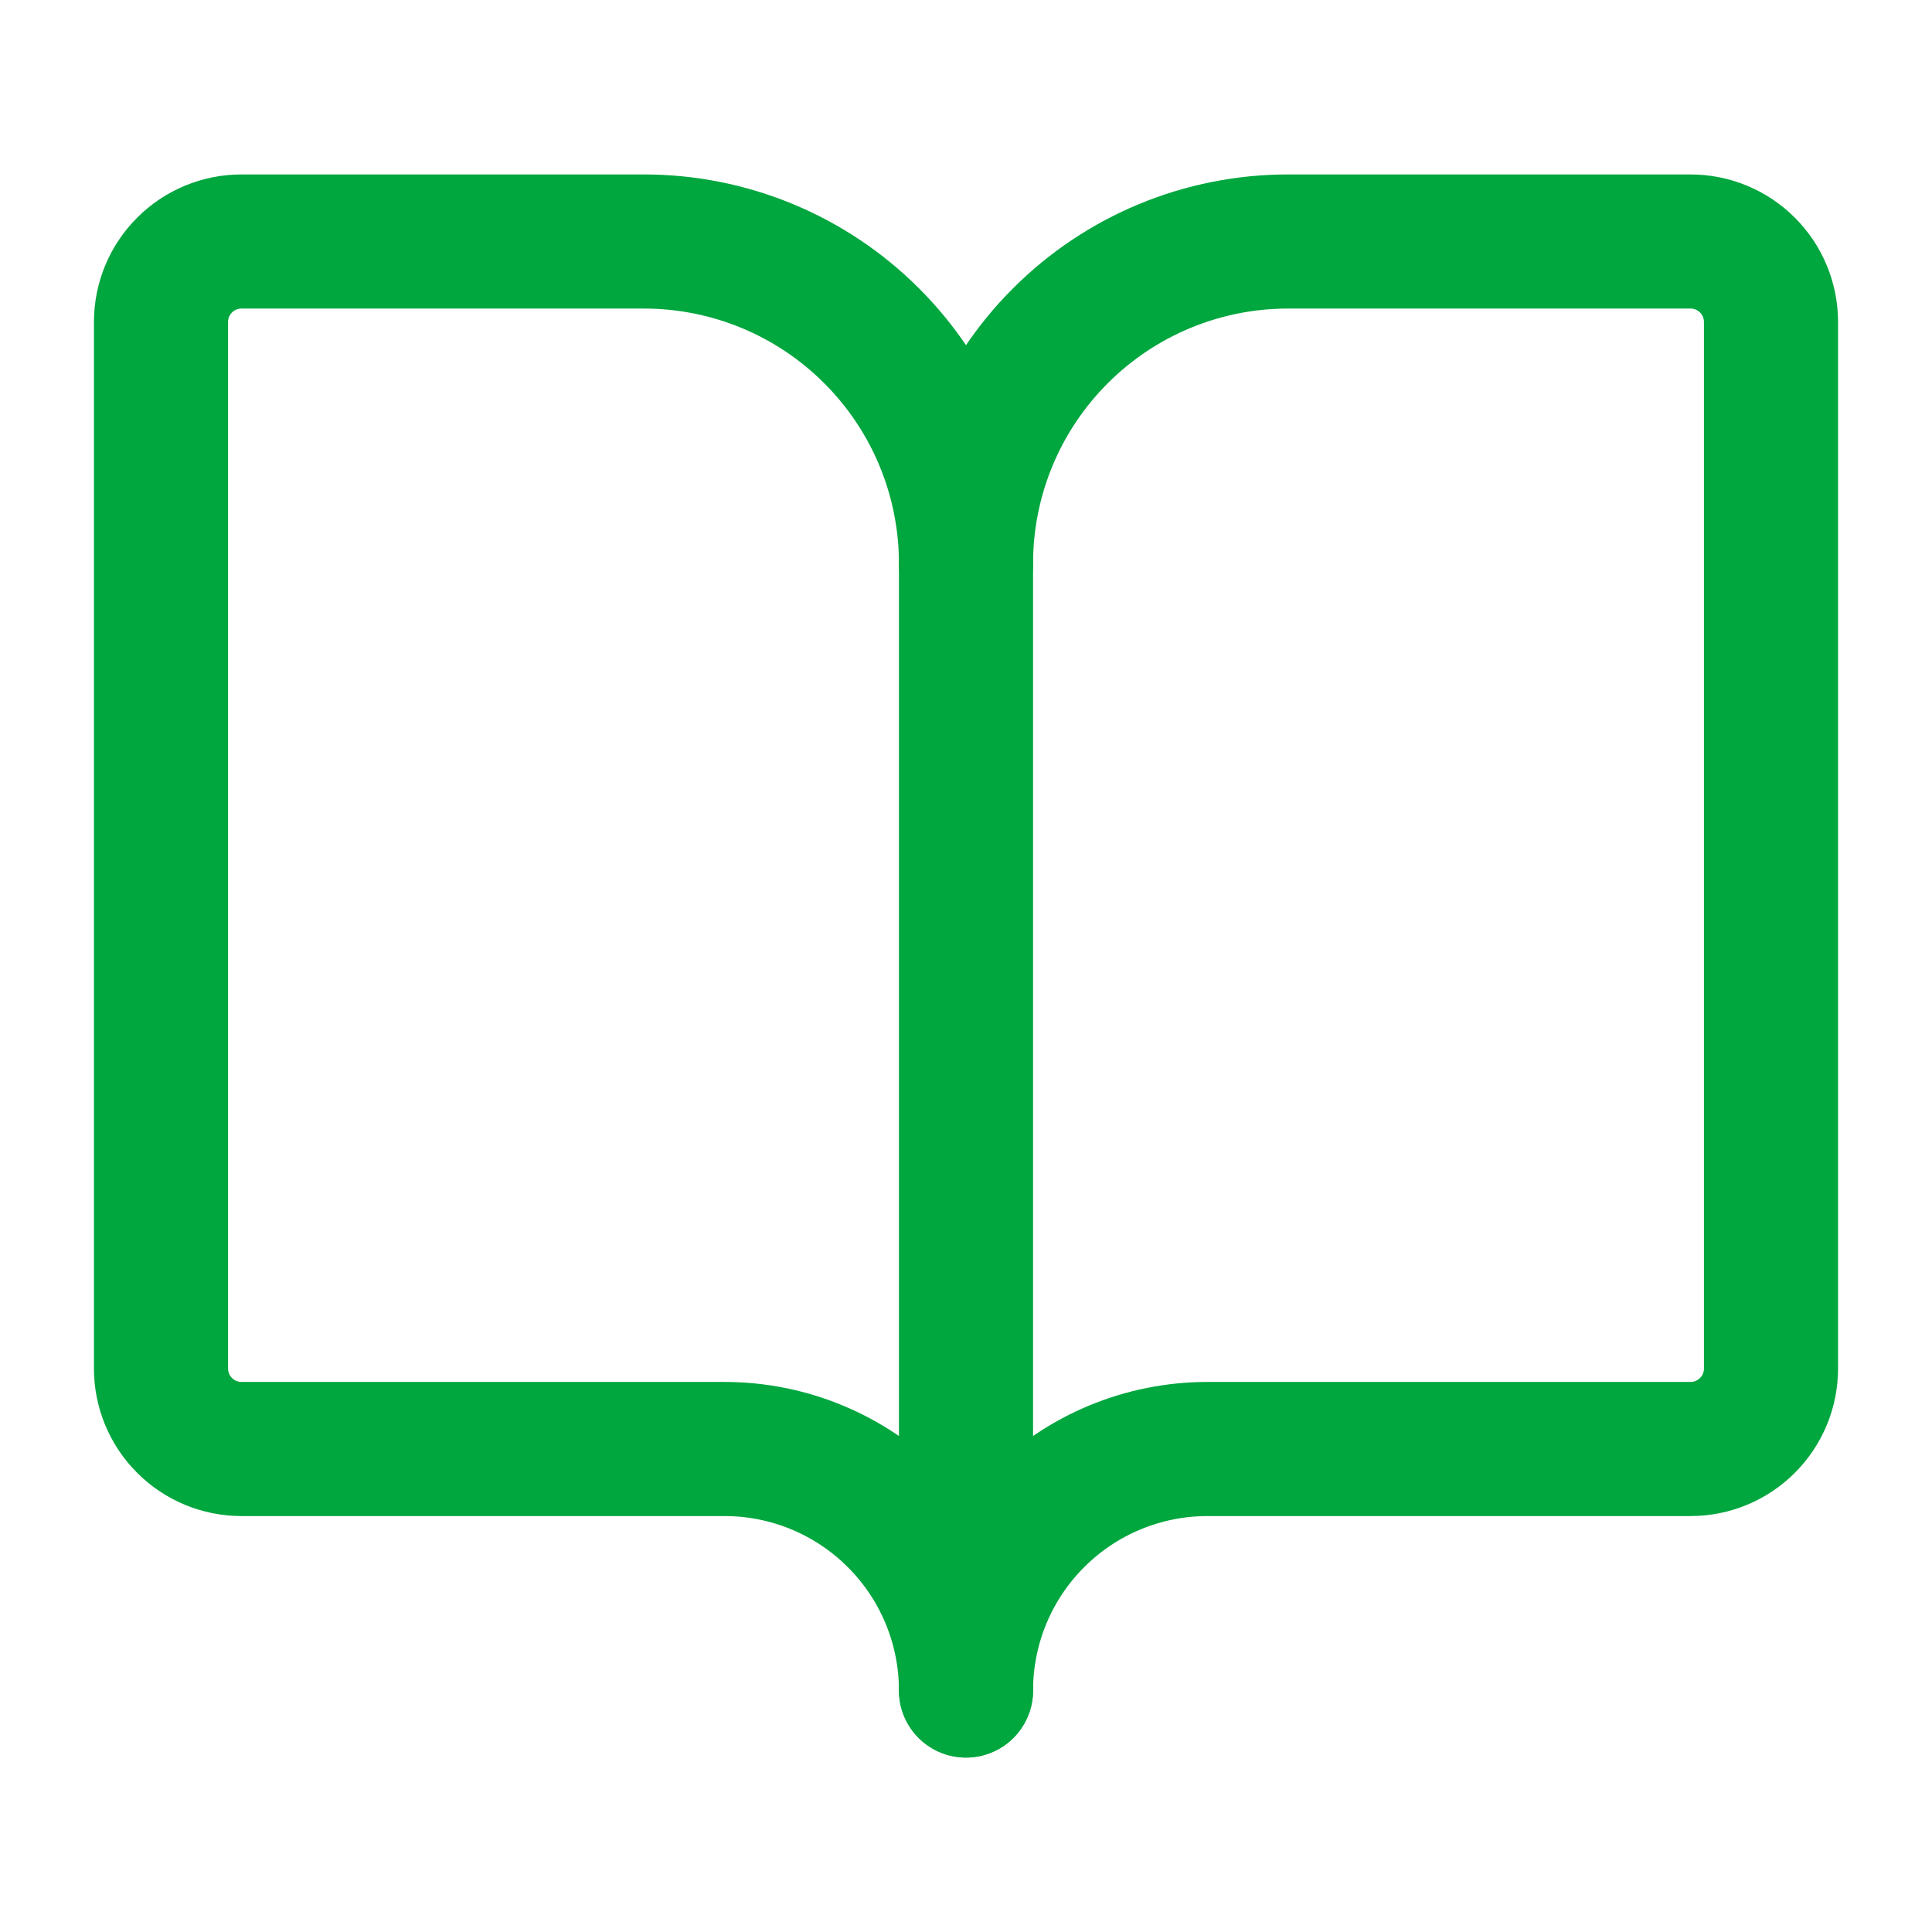
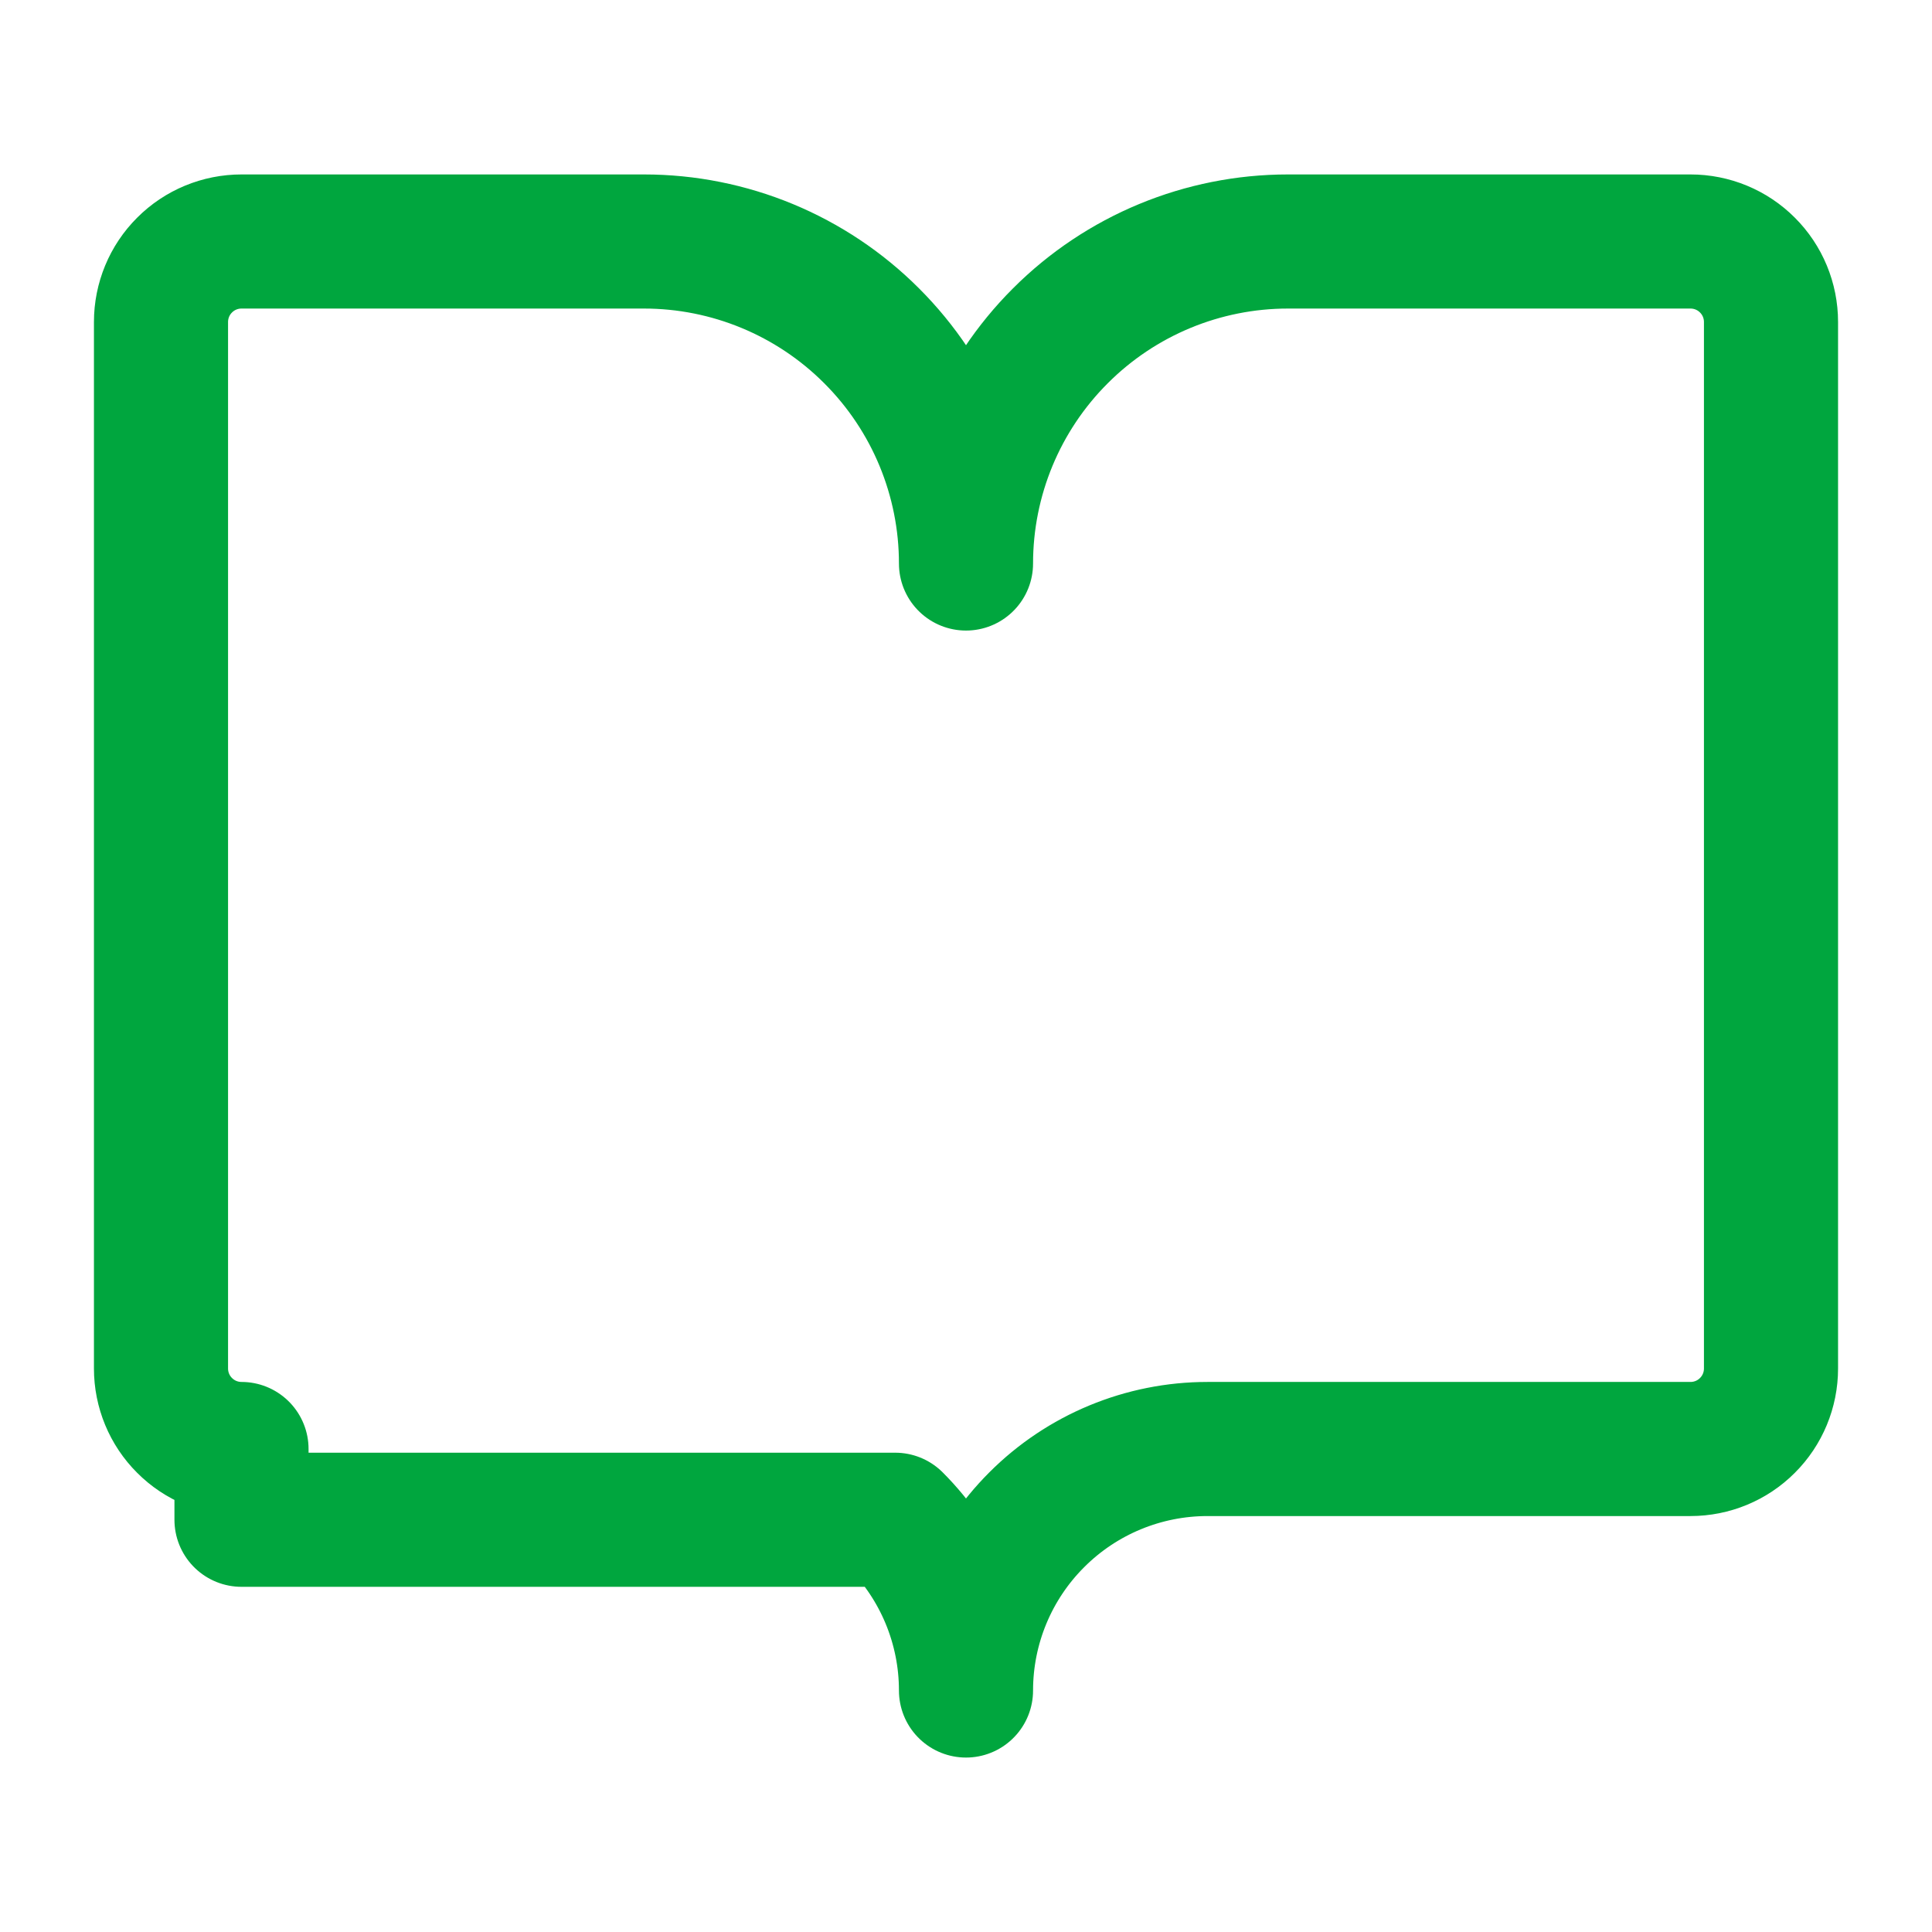
<svg xmlns="http://www.w3.org/2000/svg" width="24" height="24" viewBox="0 0 24 24" fill="none">
-   <path d="M12 7V21" stroke="#00A63E" stroke-width="1.666" stroke-linecap="round" stroke-linejoin="round" />
-   <path d="M3 18C2.735 18 2.48 17.895 2.293 17.707C2.105 17.52 2 17.265 2 17V4C2 3.735 2.105 3.48 2.293 3.293C2.48 3.105 2.735 3 3 3H8C9.061 3 10.078 3.421 10.828 4.172C11.579 4.922 12 5.939 12 7C12 5.939 12.421 4.922 13.172 4.172C13.922 3.421 14.939 3 16 3H21C21.265 3 21.52 3.105 21.707 3.293C21.895 3.48 22 3.735 22 4V17C22 17.265 21.895 17.52 21.707 17.707C21.52 17.895 21.265 18 21 18H15C14.204 18 13.441 18.316 12.879 18.879C12.316 19.441 12 20.204 12 21C12 20.204 11.684 19.441 11.121 18.879C10.559 18.316 9.796 18 9 18H3Z" stroke="#00A63E" stroke-width="1.666" stroke-linecap="round" stroke-linejoin="round" />
+   <path d="M3 18C2.735 18 2.48 17.895 2.293 17.707C2.105 17.52 2 17.265 2 17V4C2 3.735 2.105 3.48 2.293 3.293C2.48 3.105 2.735 3 3 3H8C9.061 3 10.078 3.421 10.828 4.172C11.579 4.922 12 5.939 12 7C12 5.939 12.421 4.922 13.172 4.172C13.922 3.421 14.939 3 16 3H21C21.265 3 21.52 3.105 21.707 3.293C21.895 3.48 22 3.735 22 4V17C22 17.265 21.895 17.52 21.707 17.707C21.52 17.895 21.265 18 21 18H15C14.204 18 13.441 18.316 12.879 18.879C12.316 19.441 12 20.204 12 21C12 20.204 11.684 19.441 11.121 18.879H3Z" stroke="#00A63E" stroke-width="1.666" stroke-linecap="round" stroke-linejoin="round" />
</svg>